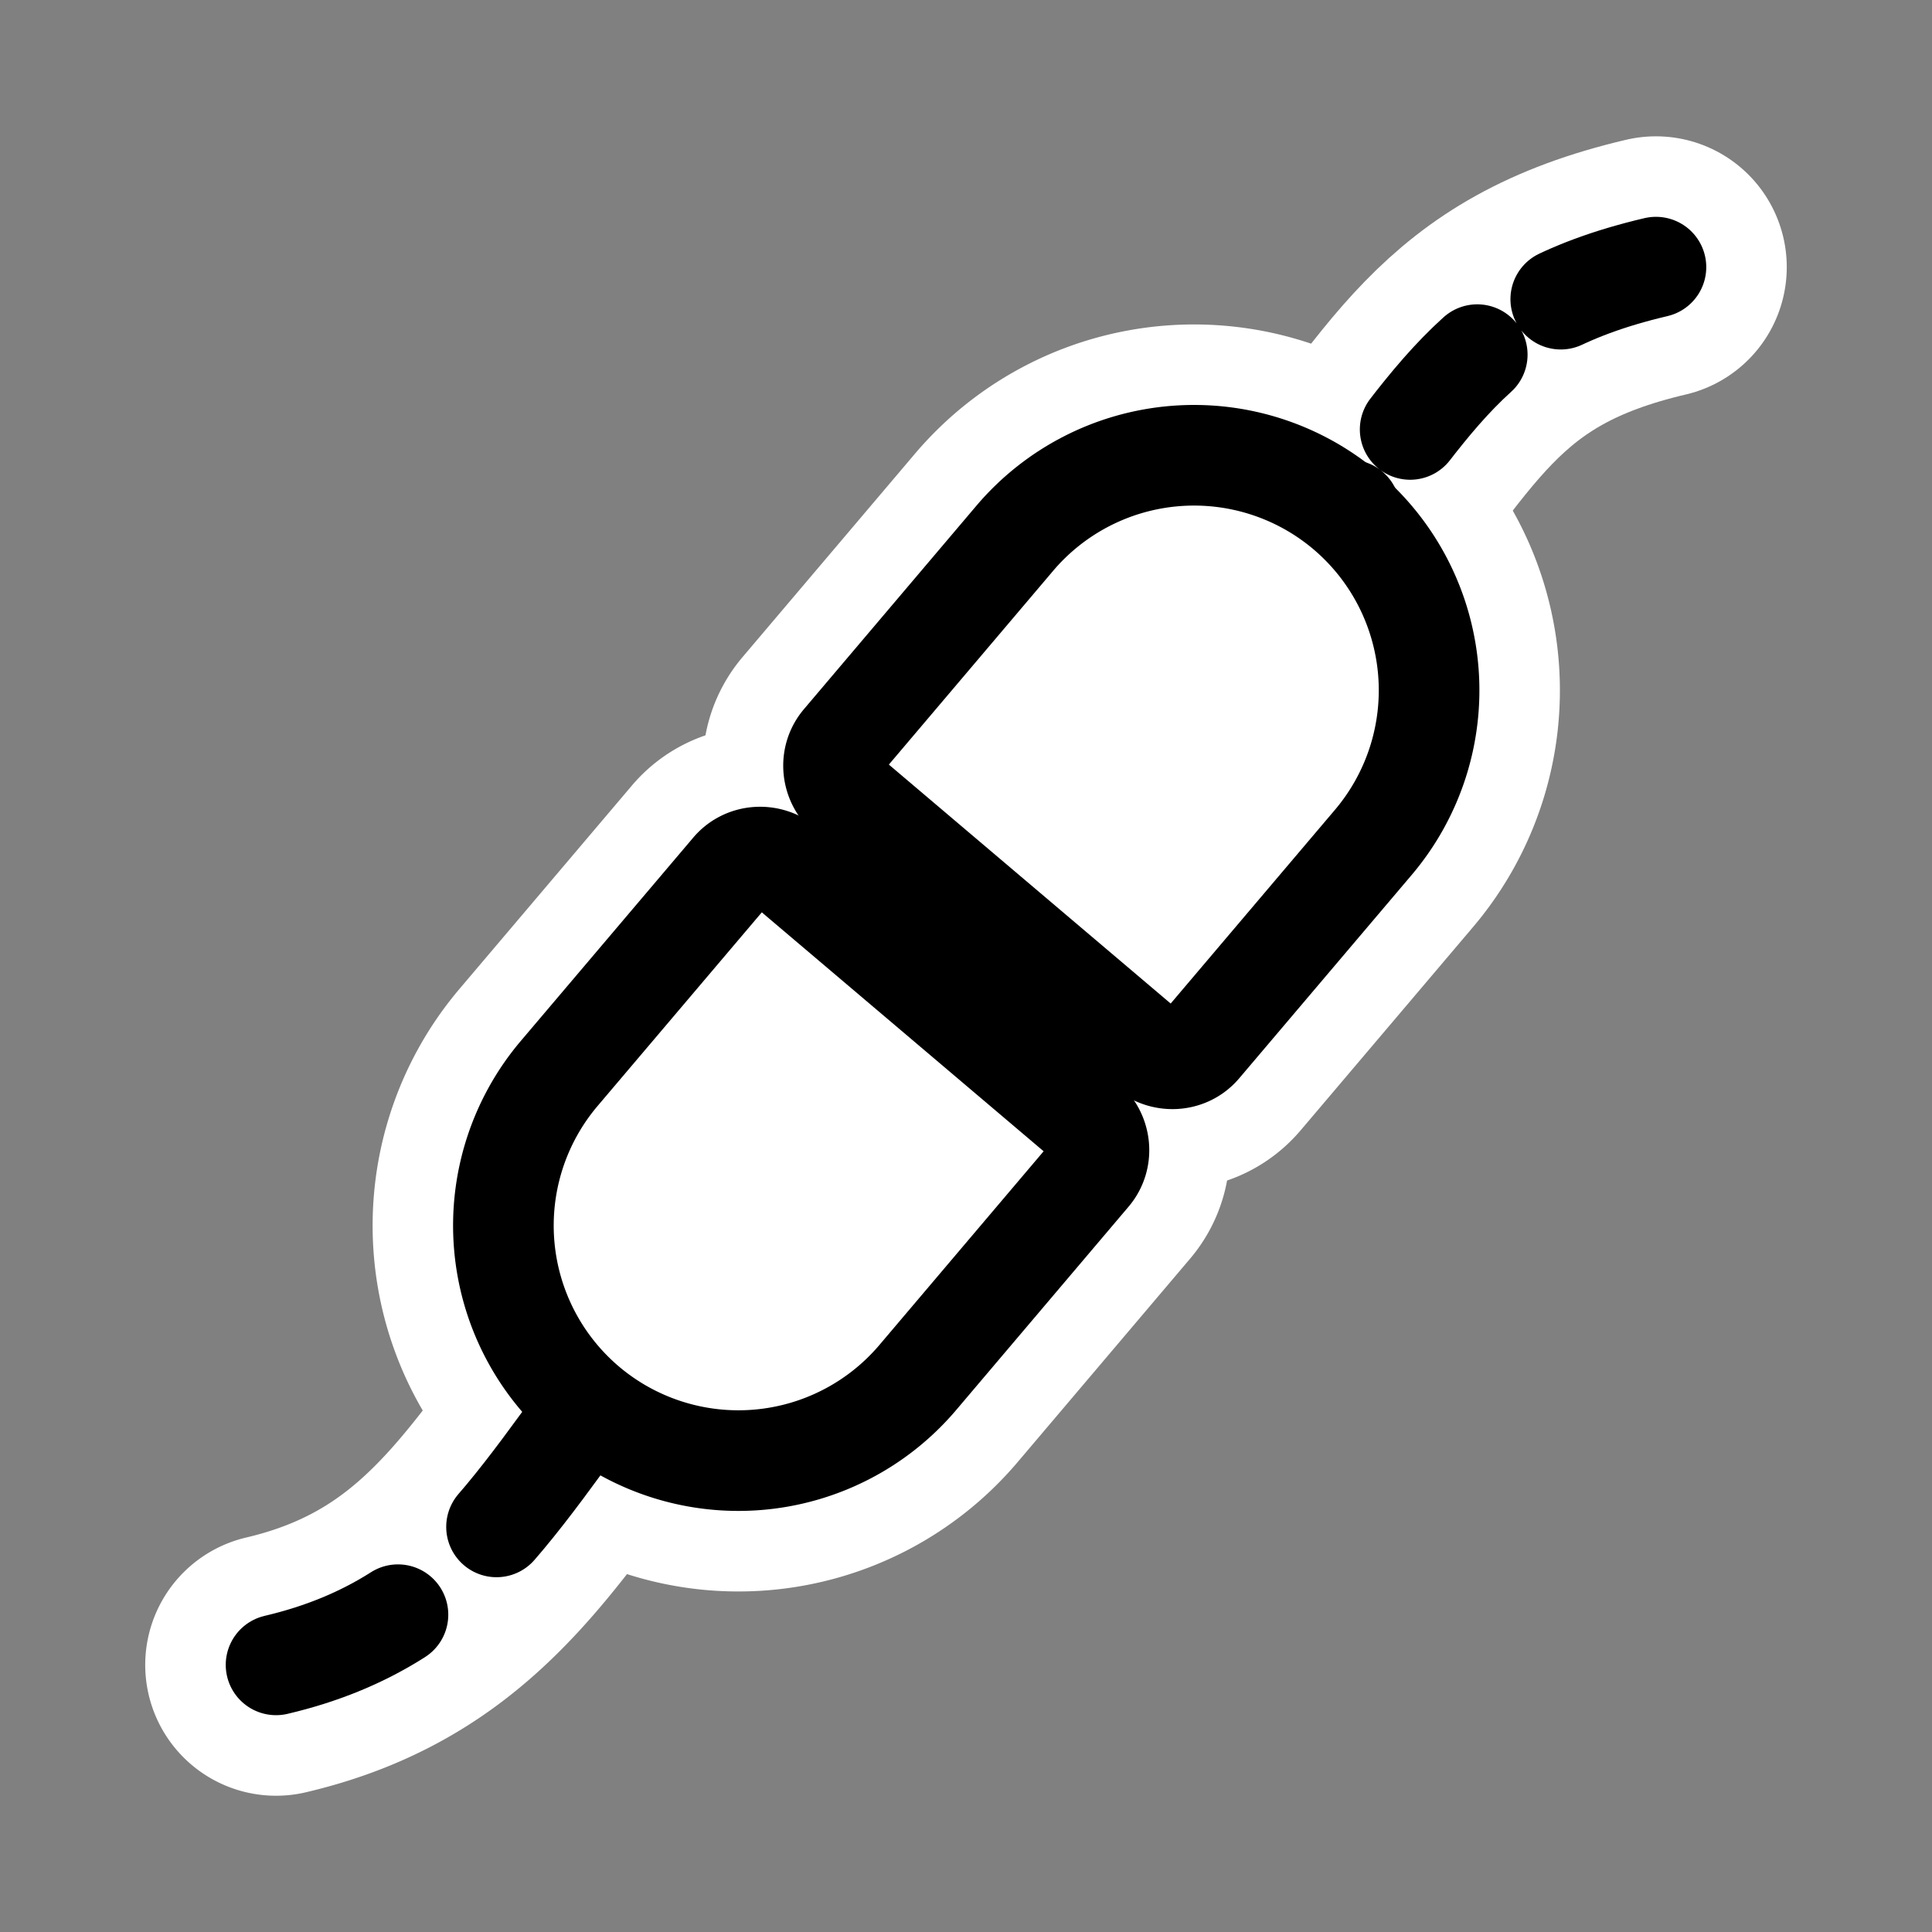
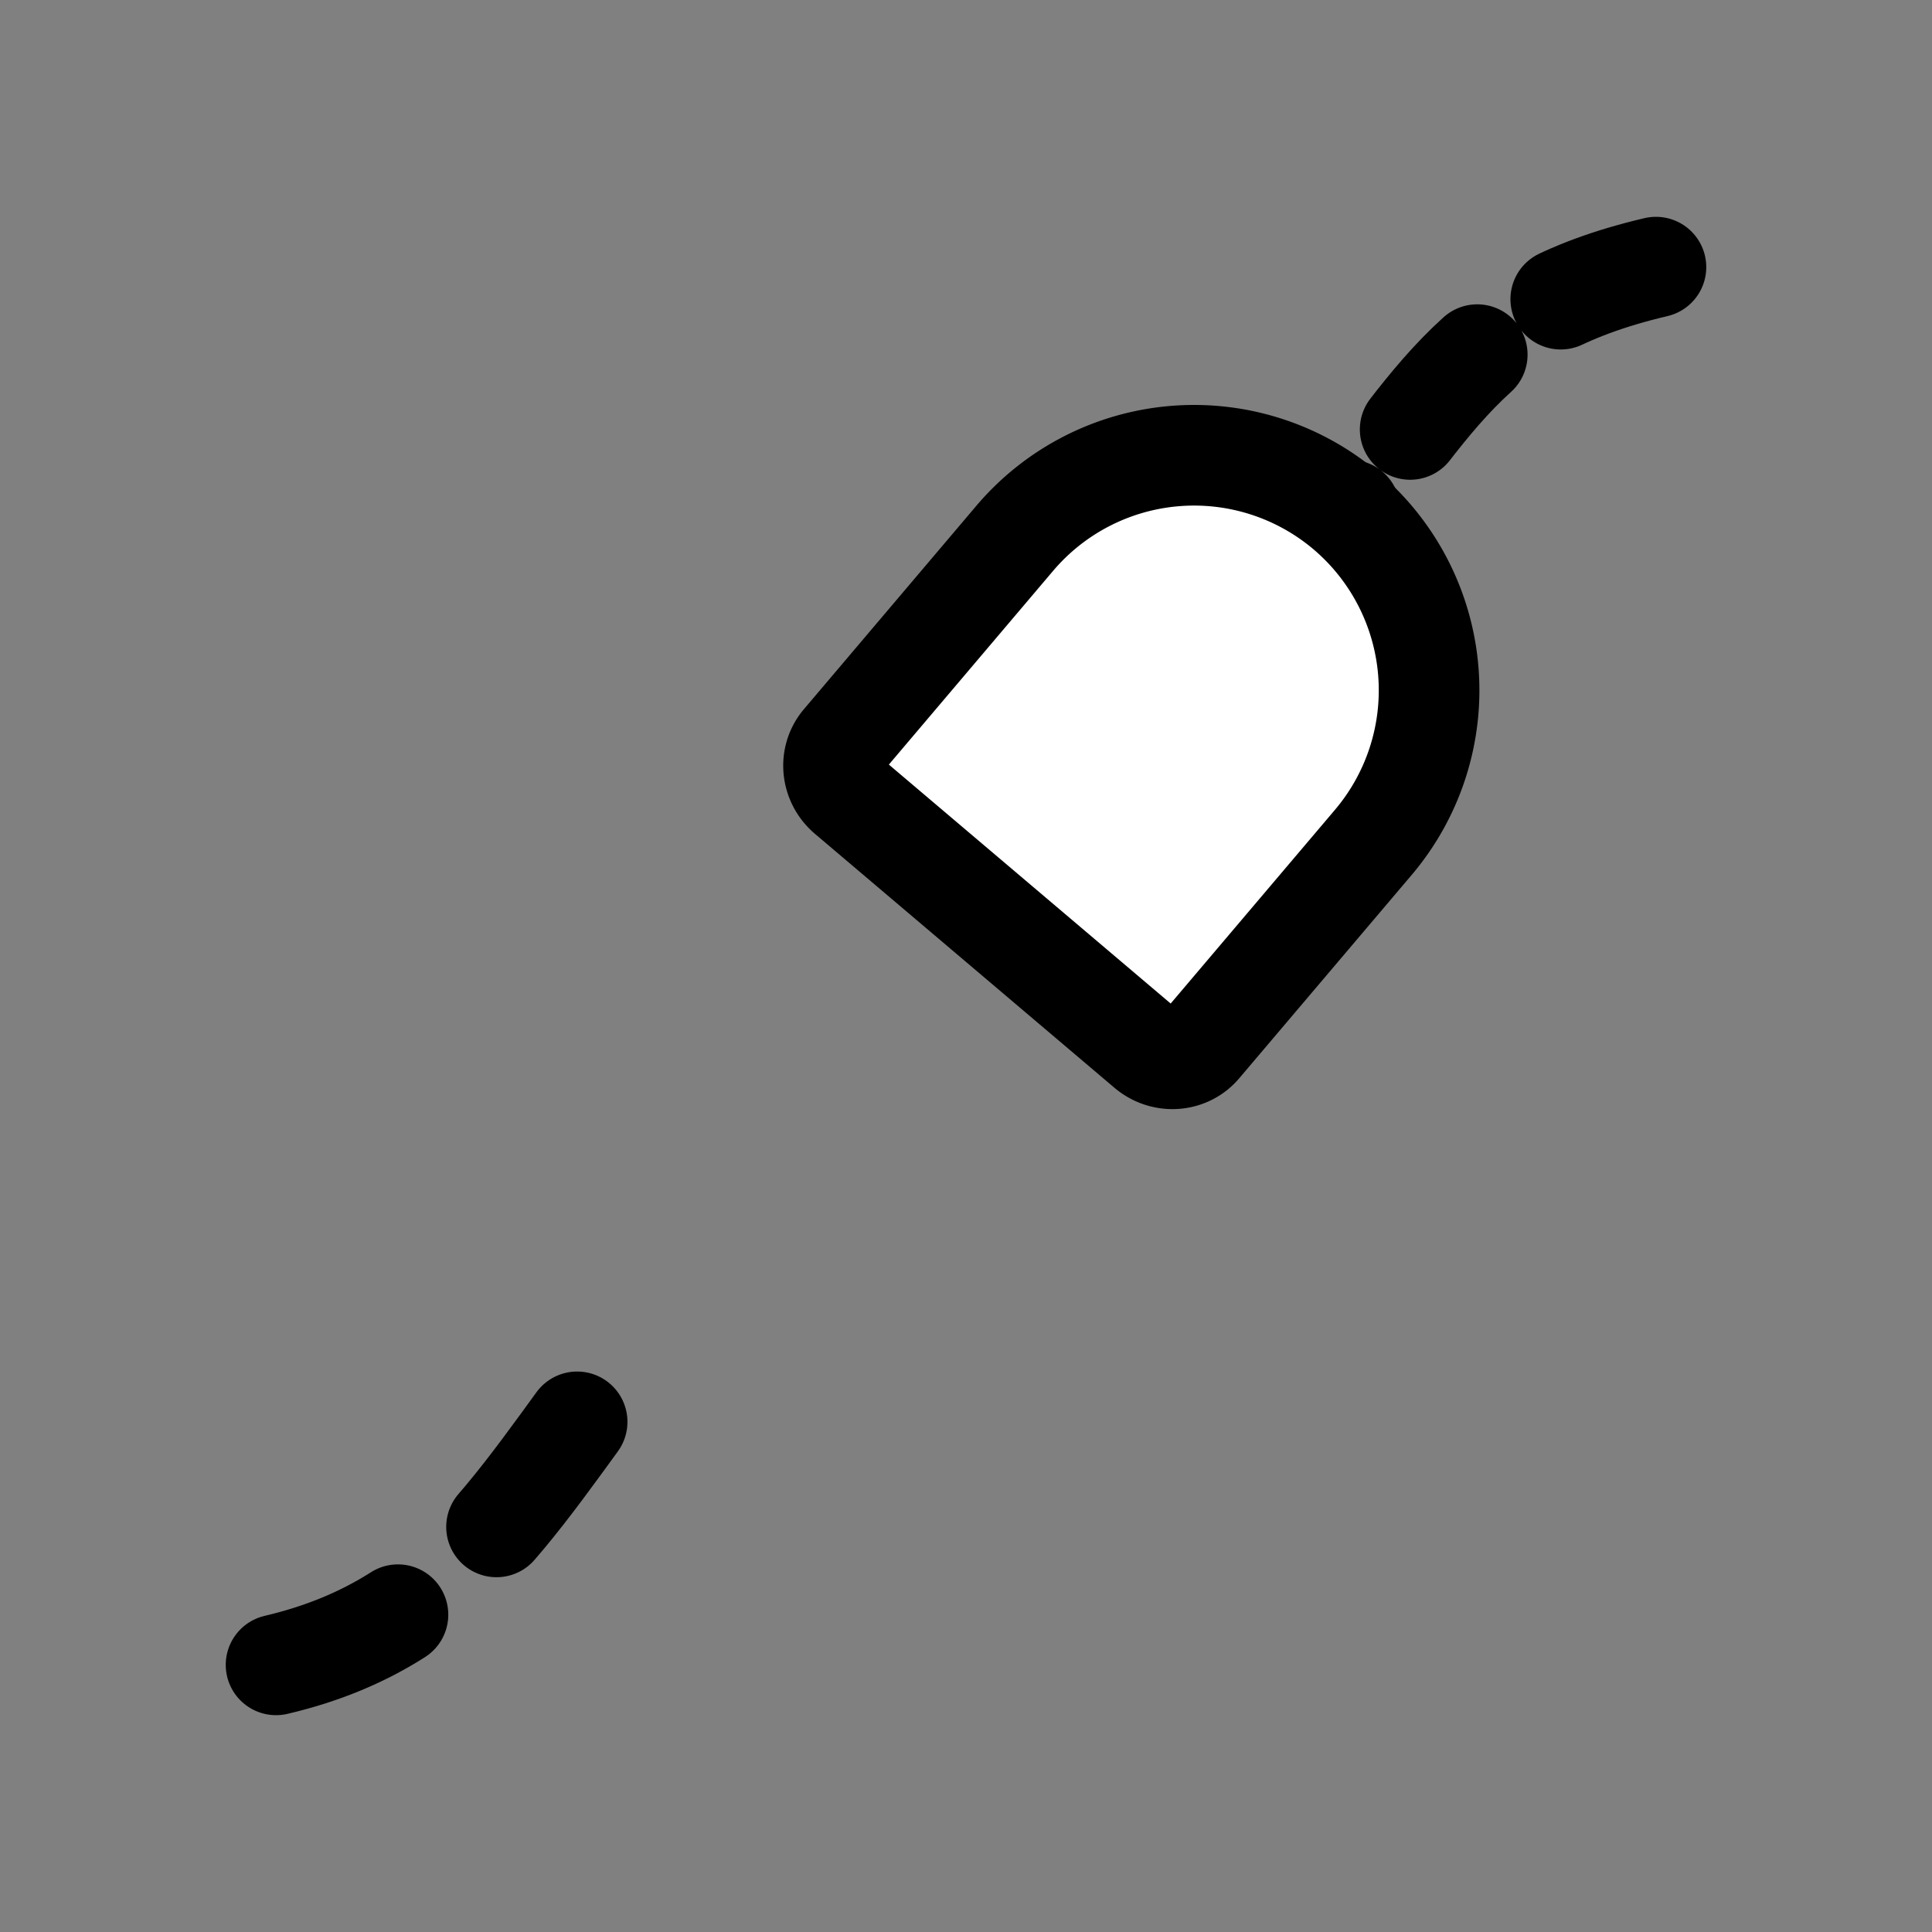
<svg xmlns="http://www.w3.org/2000/svg" viewBox="0 0 60 60" version="1.0">
  <rect x="0" y="0" width="60" height="60" fill="#808080" stroke="none" />
  <g stroke-linejoin="round" stroke-linecap="round">
-     <path d="M26.321 24.705c-.508-.43-.582-1.176-.163-1.67l5.358-6.32a7.304 7.304 0 0110.288-.846 7.305 7.305 0 01.848 10.289l-5.359 6.319c-.418.494-1.166.542-1.674.112l-9.298-7.884z" stroke="#fff" stroke-width="8.125" fill="none" />
-     <path d="M8.573 51.705c5.871-1.38 7.622-5.52 11.466-10.367M33.696 34.794c.507.431.582 1.177.163 1.67l-5.358 6.32a7.305 7.305 0 01-10.29.847 7.305 7.305 0 01-.846-10.288l5.358-6.32c.418-.494 1.166-.542 1.673-.112l9.3 7.883z" stroke="#fff" stroke-width="8.126" fill="none" />
    <path d="M8.573 51.704c5.87-1.38 7.622-5.52 11.465-10.368" stroke="#000" stroke-dasharray="4.114 4.114" stroke-width="3.125" fill="none" />
-     <path d="M33.694 34.793c.508.43.582 1.176.164 1.67l-5.358 6.32a7.304 7.304 0 01-10.289.847 7.305 7.305 0 01-.847-10.29l5.358-6.318c.419-.493 1.167-.542 1.674-.112l9.298 7.883z" fill-rule="evenodd" stroke="#000" stroke-width="3.125" fill="#fff" />
-     <path d="M51.427 8.296c-5.87 1.379-6.894 4.306-10.737 9.154" stroke="#fff" stroke-width="8.125" fill="none" />
    <path d="M51.427 8.296c-5.87 1.379-6.894 4.306-10.737 9.154" stroke="#000" stroke-dasharray="3.125 3.125" stroke-width="3.125" fill="none" />
    <path d="M26.321 24.705c-.508-.43-.582-1.176-.163-1.67l5.358-6.32a7.304 7.304 0 0110.288-.846 7.305 7.305 0 01.848 10.289l-5.359 6.319c-.418.494-1.166.542-1.674.112l-9.298-7.884z" fill-rule="evenodd" stroke="#000" stroke-width="3.125" fill="#fff" />
  </g>
</svg>